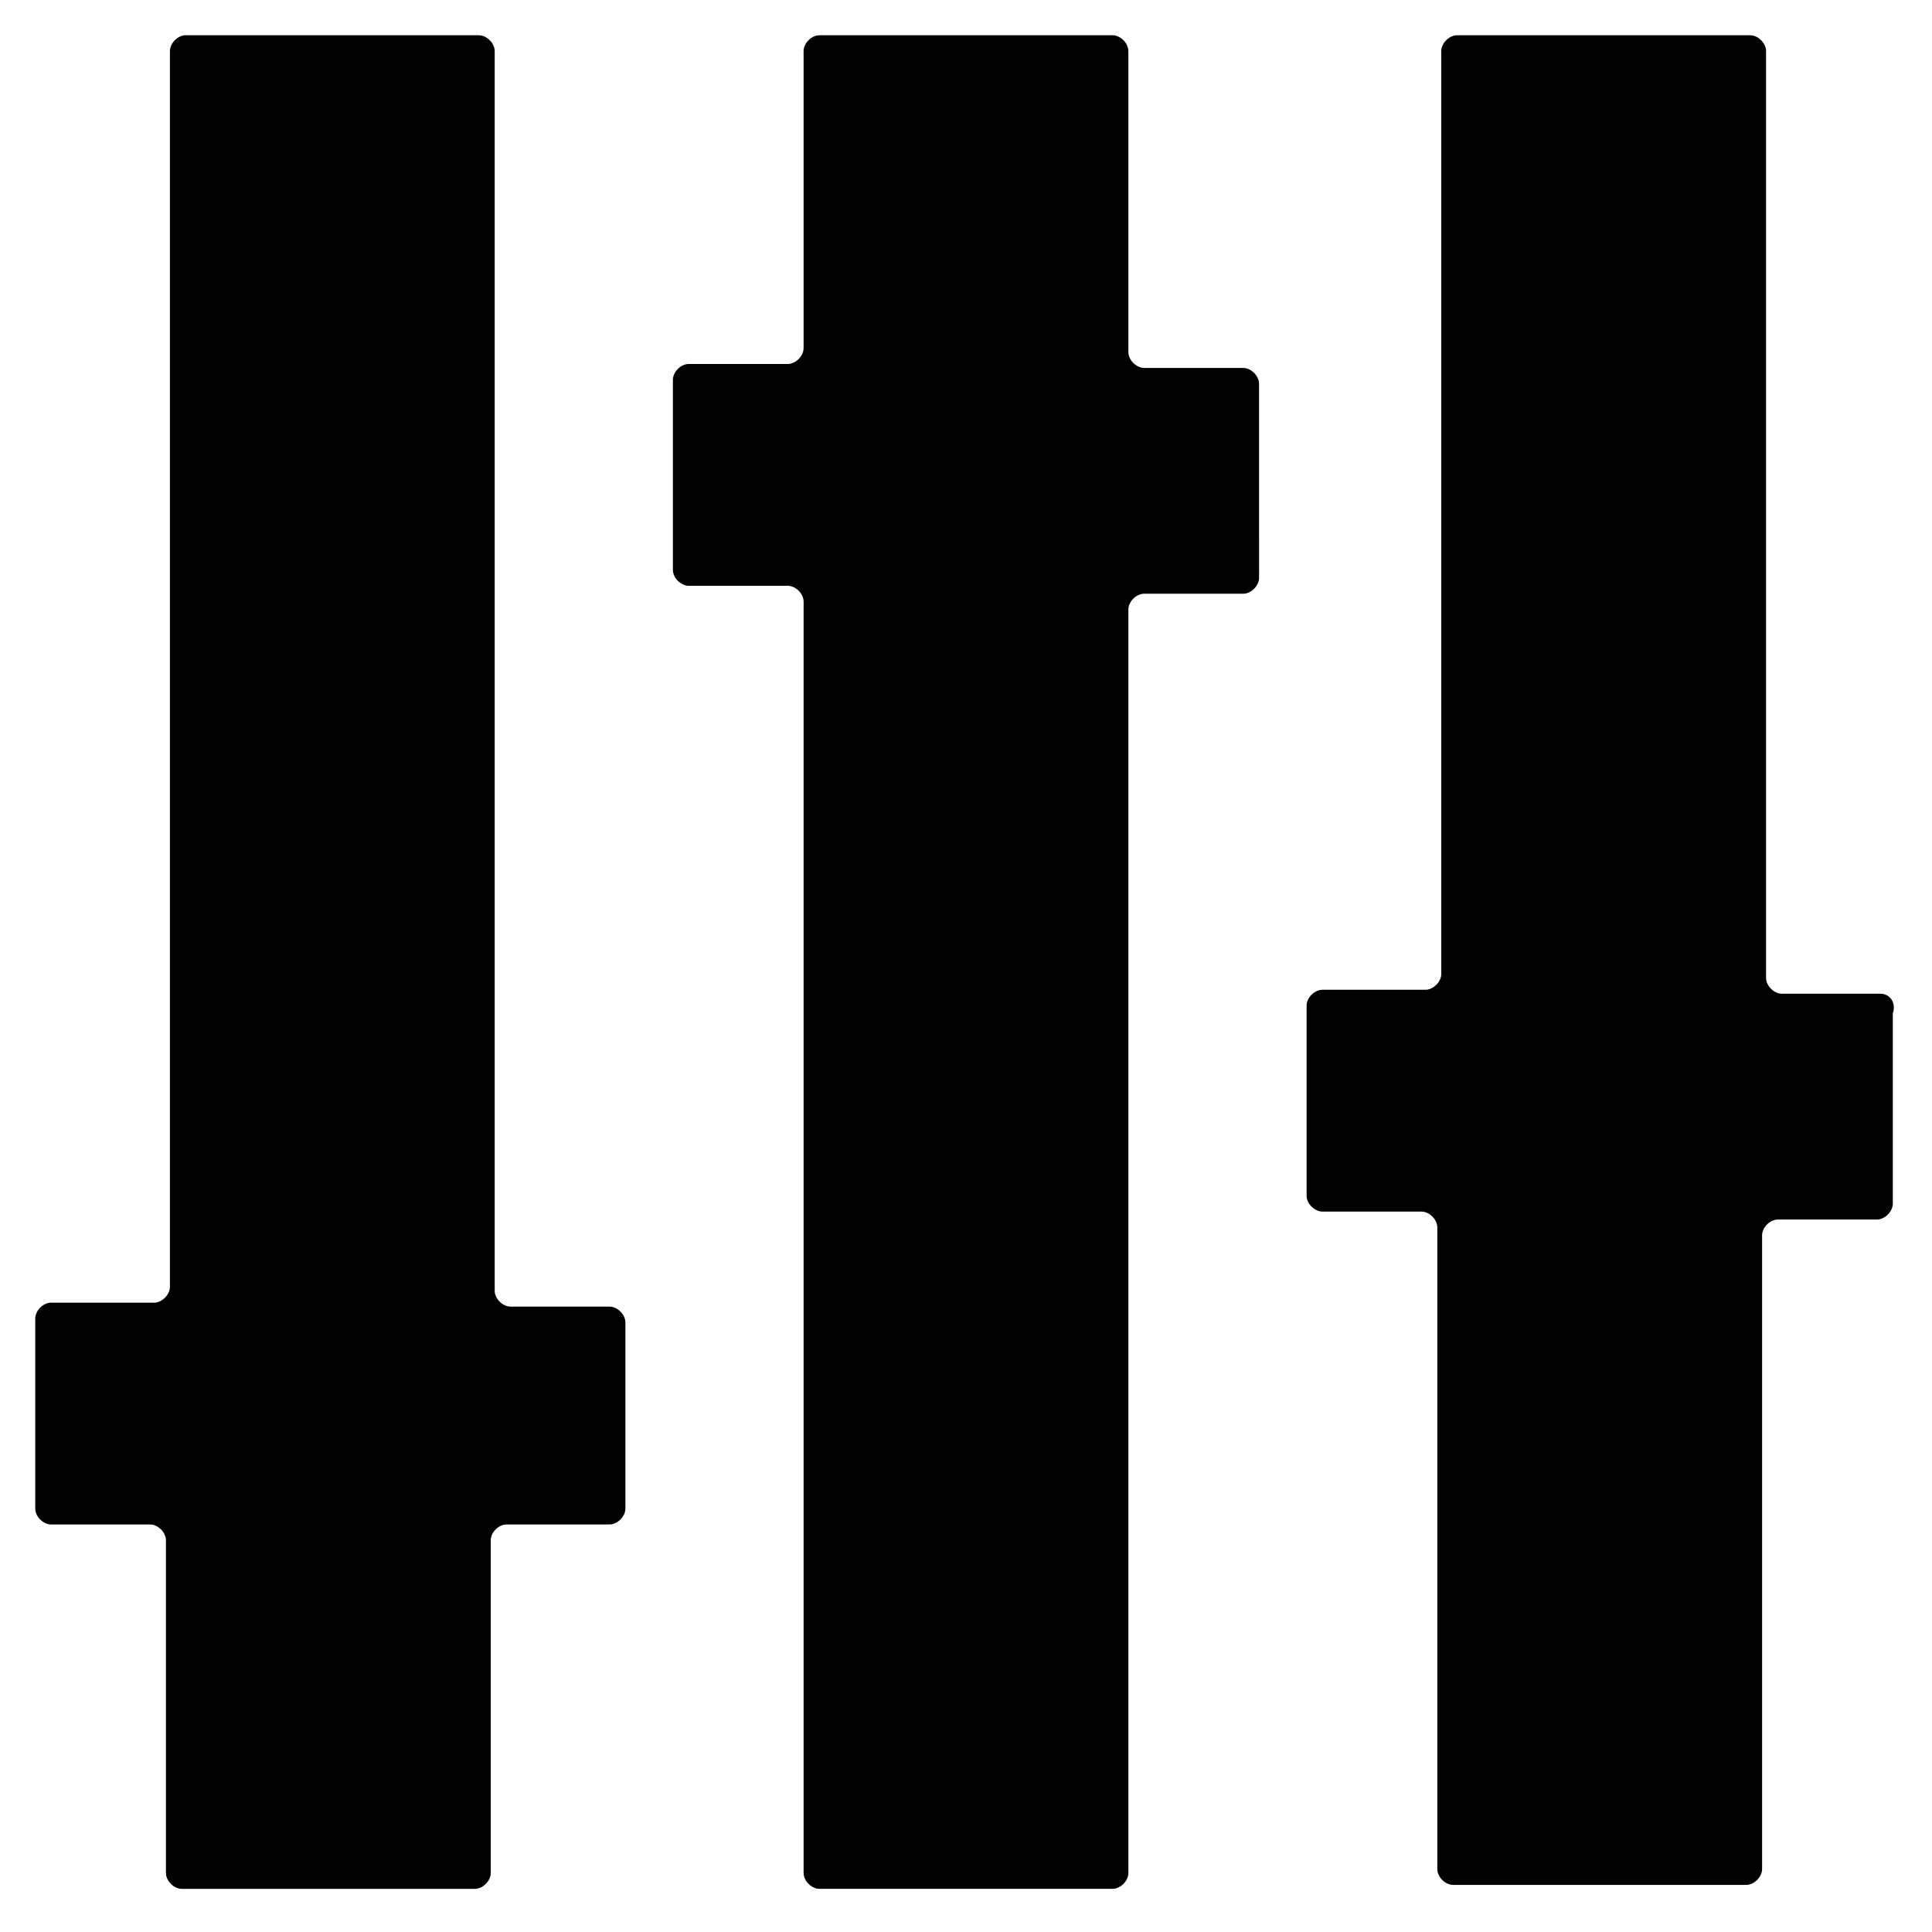
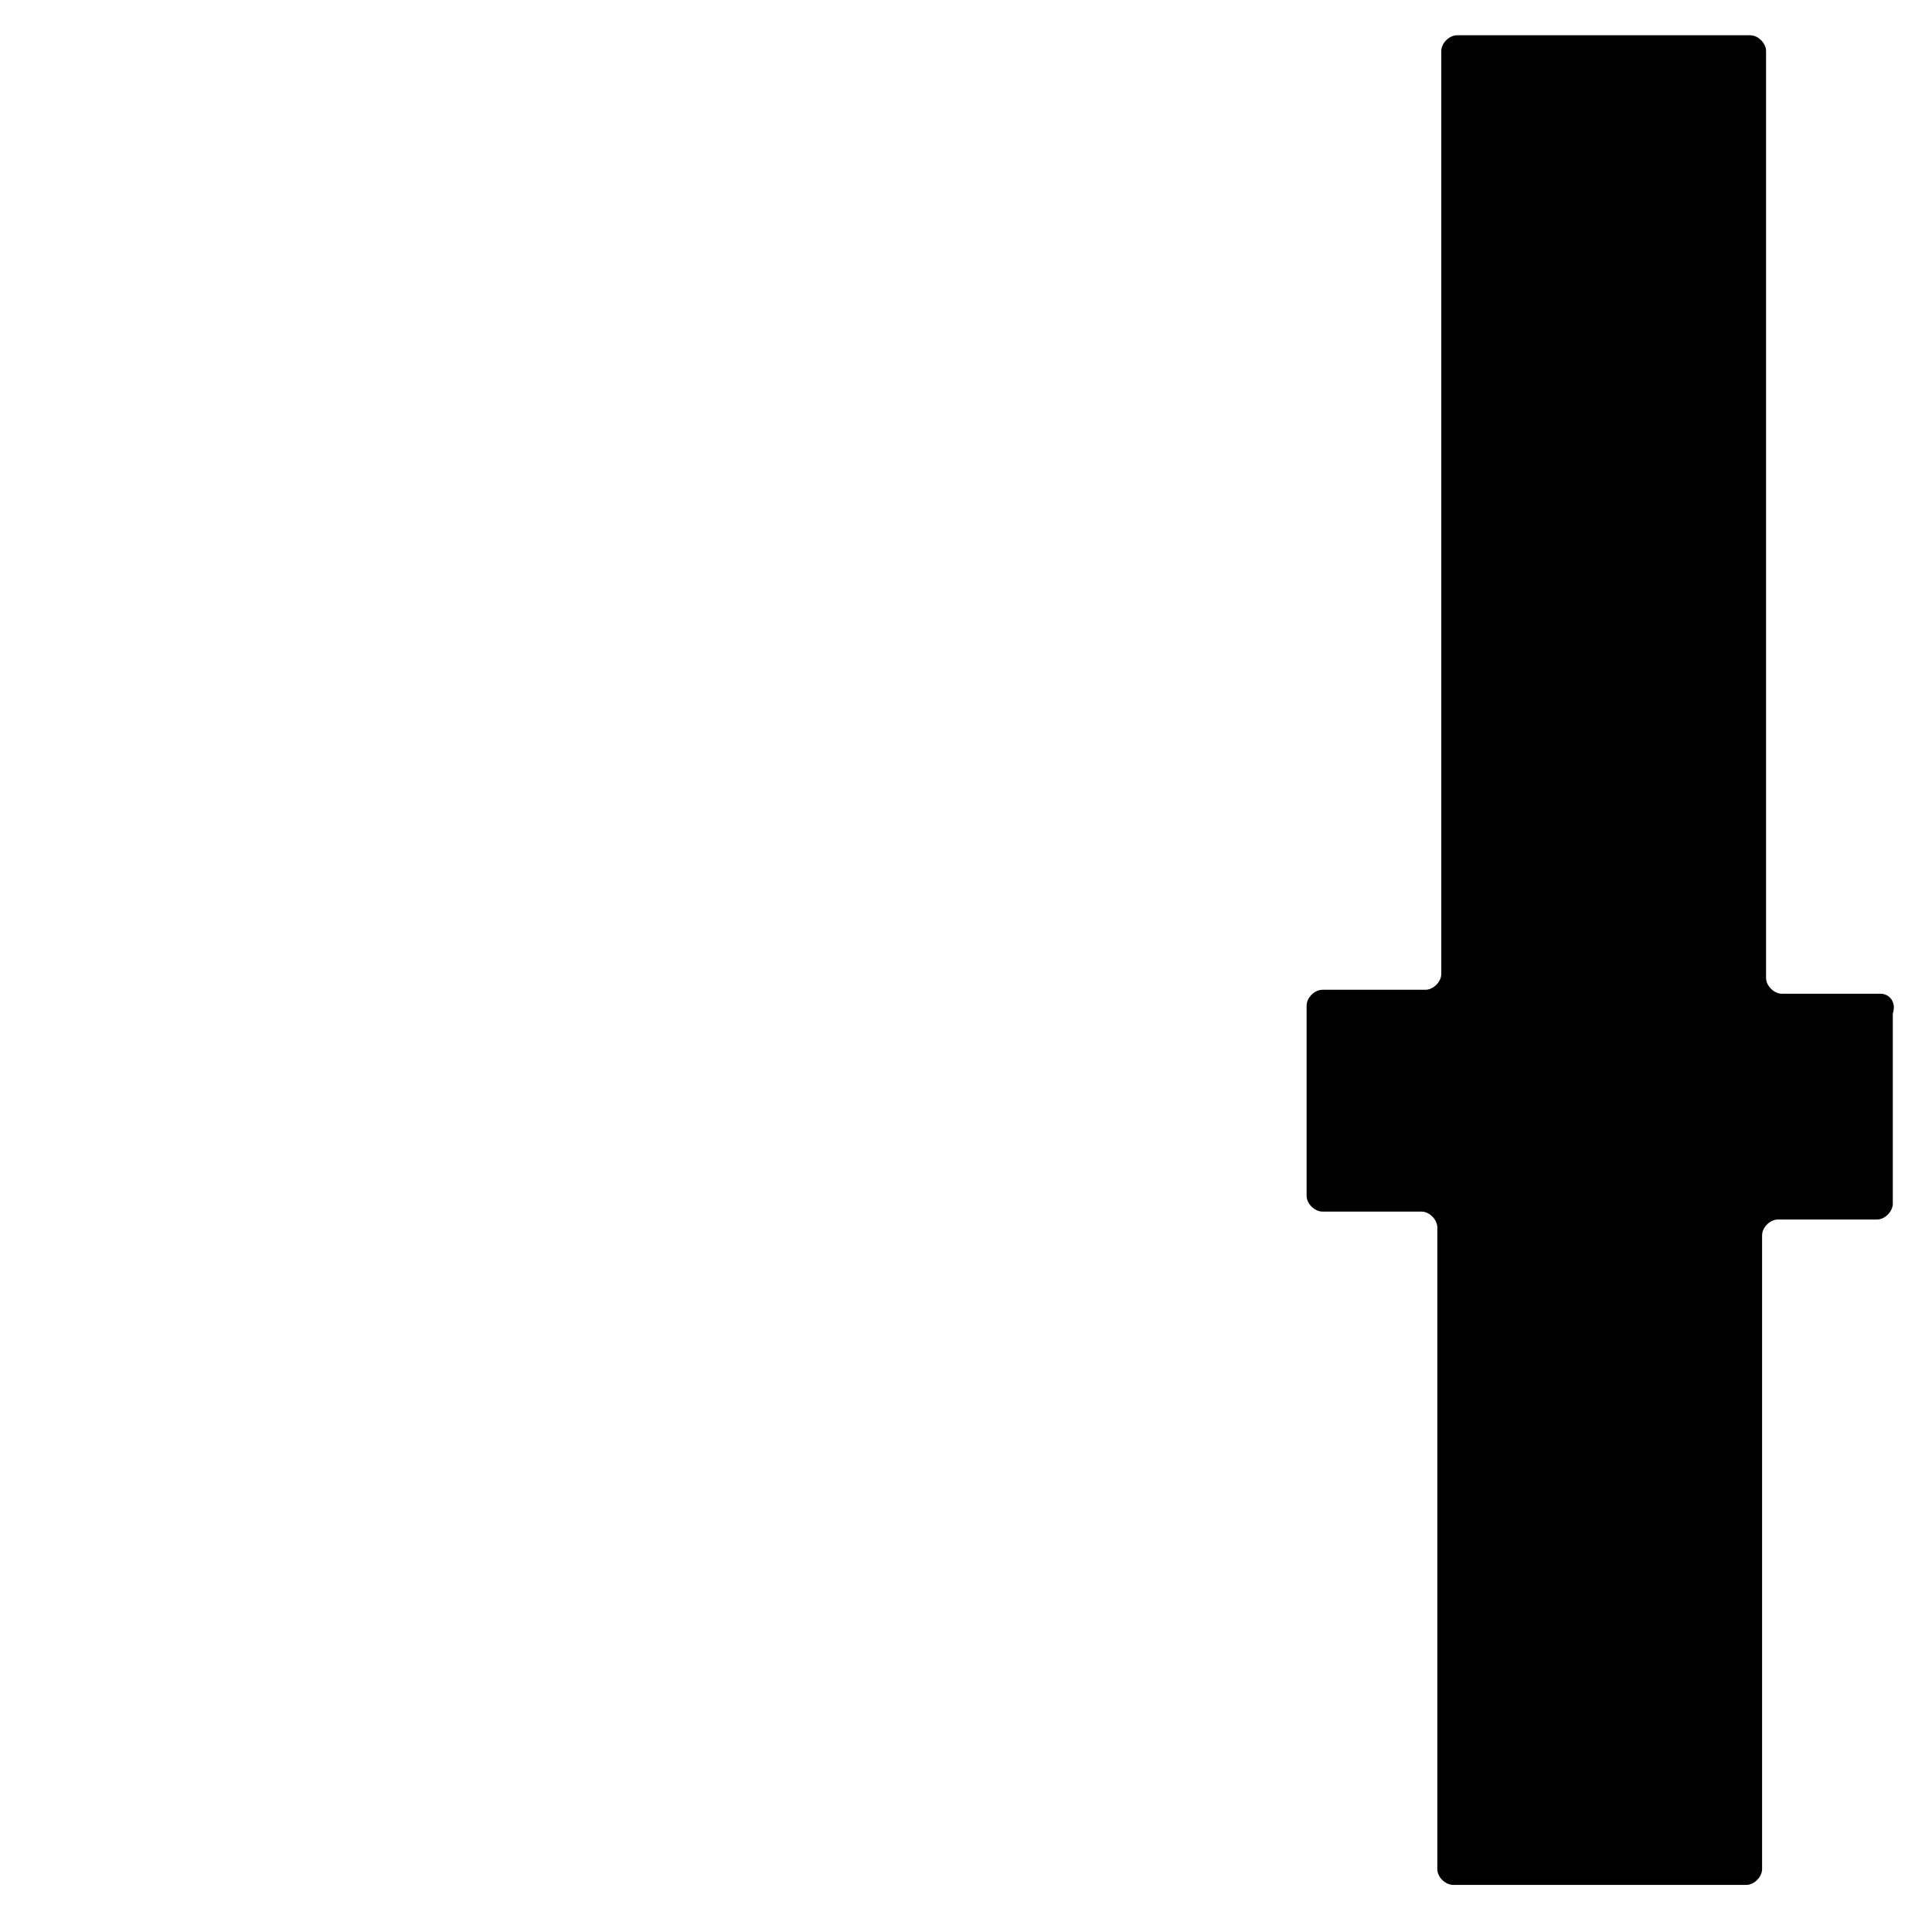
<svg xmlns="http://www.w3.org/2000/svg" fill="#000000" width="800px" height="800px" version="1.1" viewBox="144 144 512 512">
  <g>
-     <path d="m270.9 153.34h-77.672c-2.098 0-4.199 2.098-4.199 4.199v327.48c0 2.098-2.098 4.199-4.199 4.199h-27.289c-2.098 0-4.199 2.098-4.199 4.199v50.383c0 2.098 2.098 4.199 4.199 4.199h26.238c2.098 0 4.199 2.098 4.199 4.199v88.168c0 2.098 2.098 4.199 4.199 4.199h77.672c2.098 0 4.199-2.098 4.199-4.199v-88.168c0-2.098 2.098-4.199 4.199-4.199l27.289-0.004c2.098 0 4.199-2.098 4.199-4.199v-49.332c0-2.098-2.098-4.199-4.199-4.199h-26.238c-2.098 0-4.199-2.098-4.199-4.199v-328.52c0-2.098-2.102-4.199-4.199-4.199z" />
-     <path d="m438.83 153.34h-77.672c-2.098 0-4.199 2.098-4.199 4.199v78.719c0 2.098-2.098 4.199-4.199 4.199h-26.234c-2.098 0-4.199 2.098-4.199 4.199v50.383c0 2.098 2.098 4.199 4.199 4.199h26.238c2.098 0 4.199 2.098 4.199 4.199v336.92c0 2.098 2.098 4.199 4.199 4.199h77.672c2.098 0 4.199-2.098 4.199-4.199l-0.004-334.82c0-2.098 2.098-4.199 4.199-4.199h26.242c2.098 0 4.199-2.098 4.199-4.199l-0.004-51.43c0-2.098-2.098-4.199-4.199-4.199h-26.238c-2.098 0-4.199-2.098-4.199-4.199v-79.77c0-2.098-2.098-4.199-4.199-4.199z" />
    <path d="m642.46 407.35h-26.238c-2.098 0-4.199-2.098-4.199-4.199v-245.61c0-2.098-2.098-4.199-4.199-4.199h-77.672c-2.098 0-4.199 2.098-4.199 4.199v244.56c0 2.098-2.098 4.199-4.199 4.199h-27.289c-2.098 0-4.199 2.098-4.199 4.199v50.383c0 2.098 2.098 4.199 4.199 4.199h26.238c2.098 0 4.199 2.098 4.199 4.199v170.04c0 2.098 2.098 4.199 4.199 4.199h77.672c2.098 0 4.199-2.098 4.199-4.199v-167.94c0-2.098 2.098-4.199 4.199-4.199h26.238c2.098 0 4.199-2.098 4.199-4.199v-50.383c1.051-3.144-1.051-5.242-3.148-5.242z" />
  </g>
</svg>